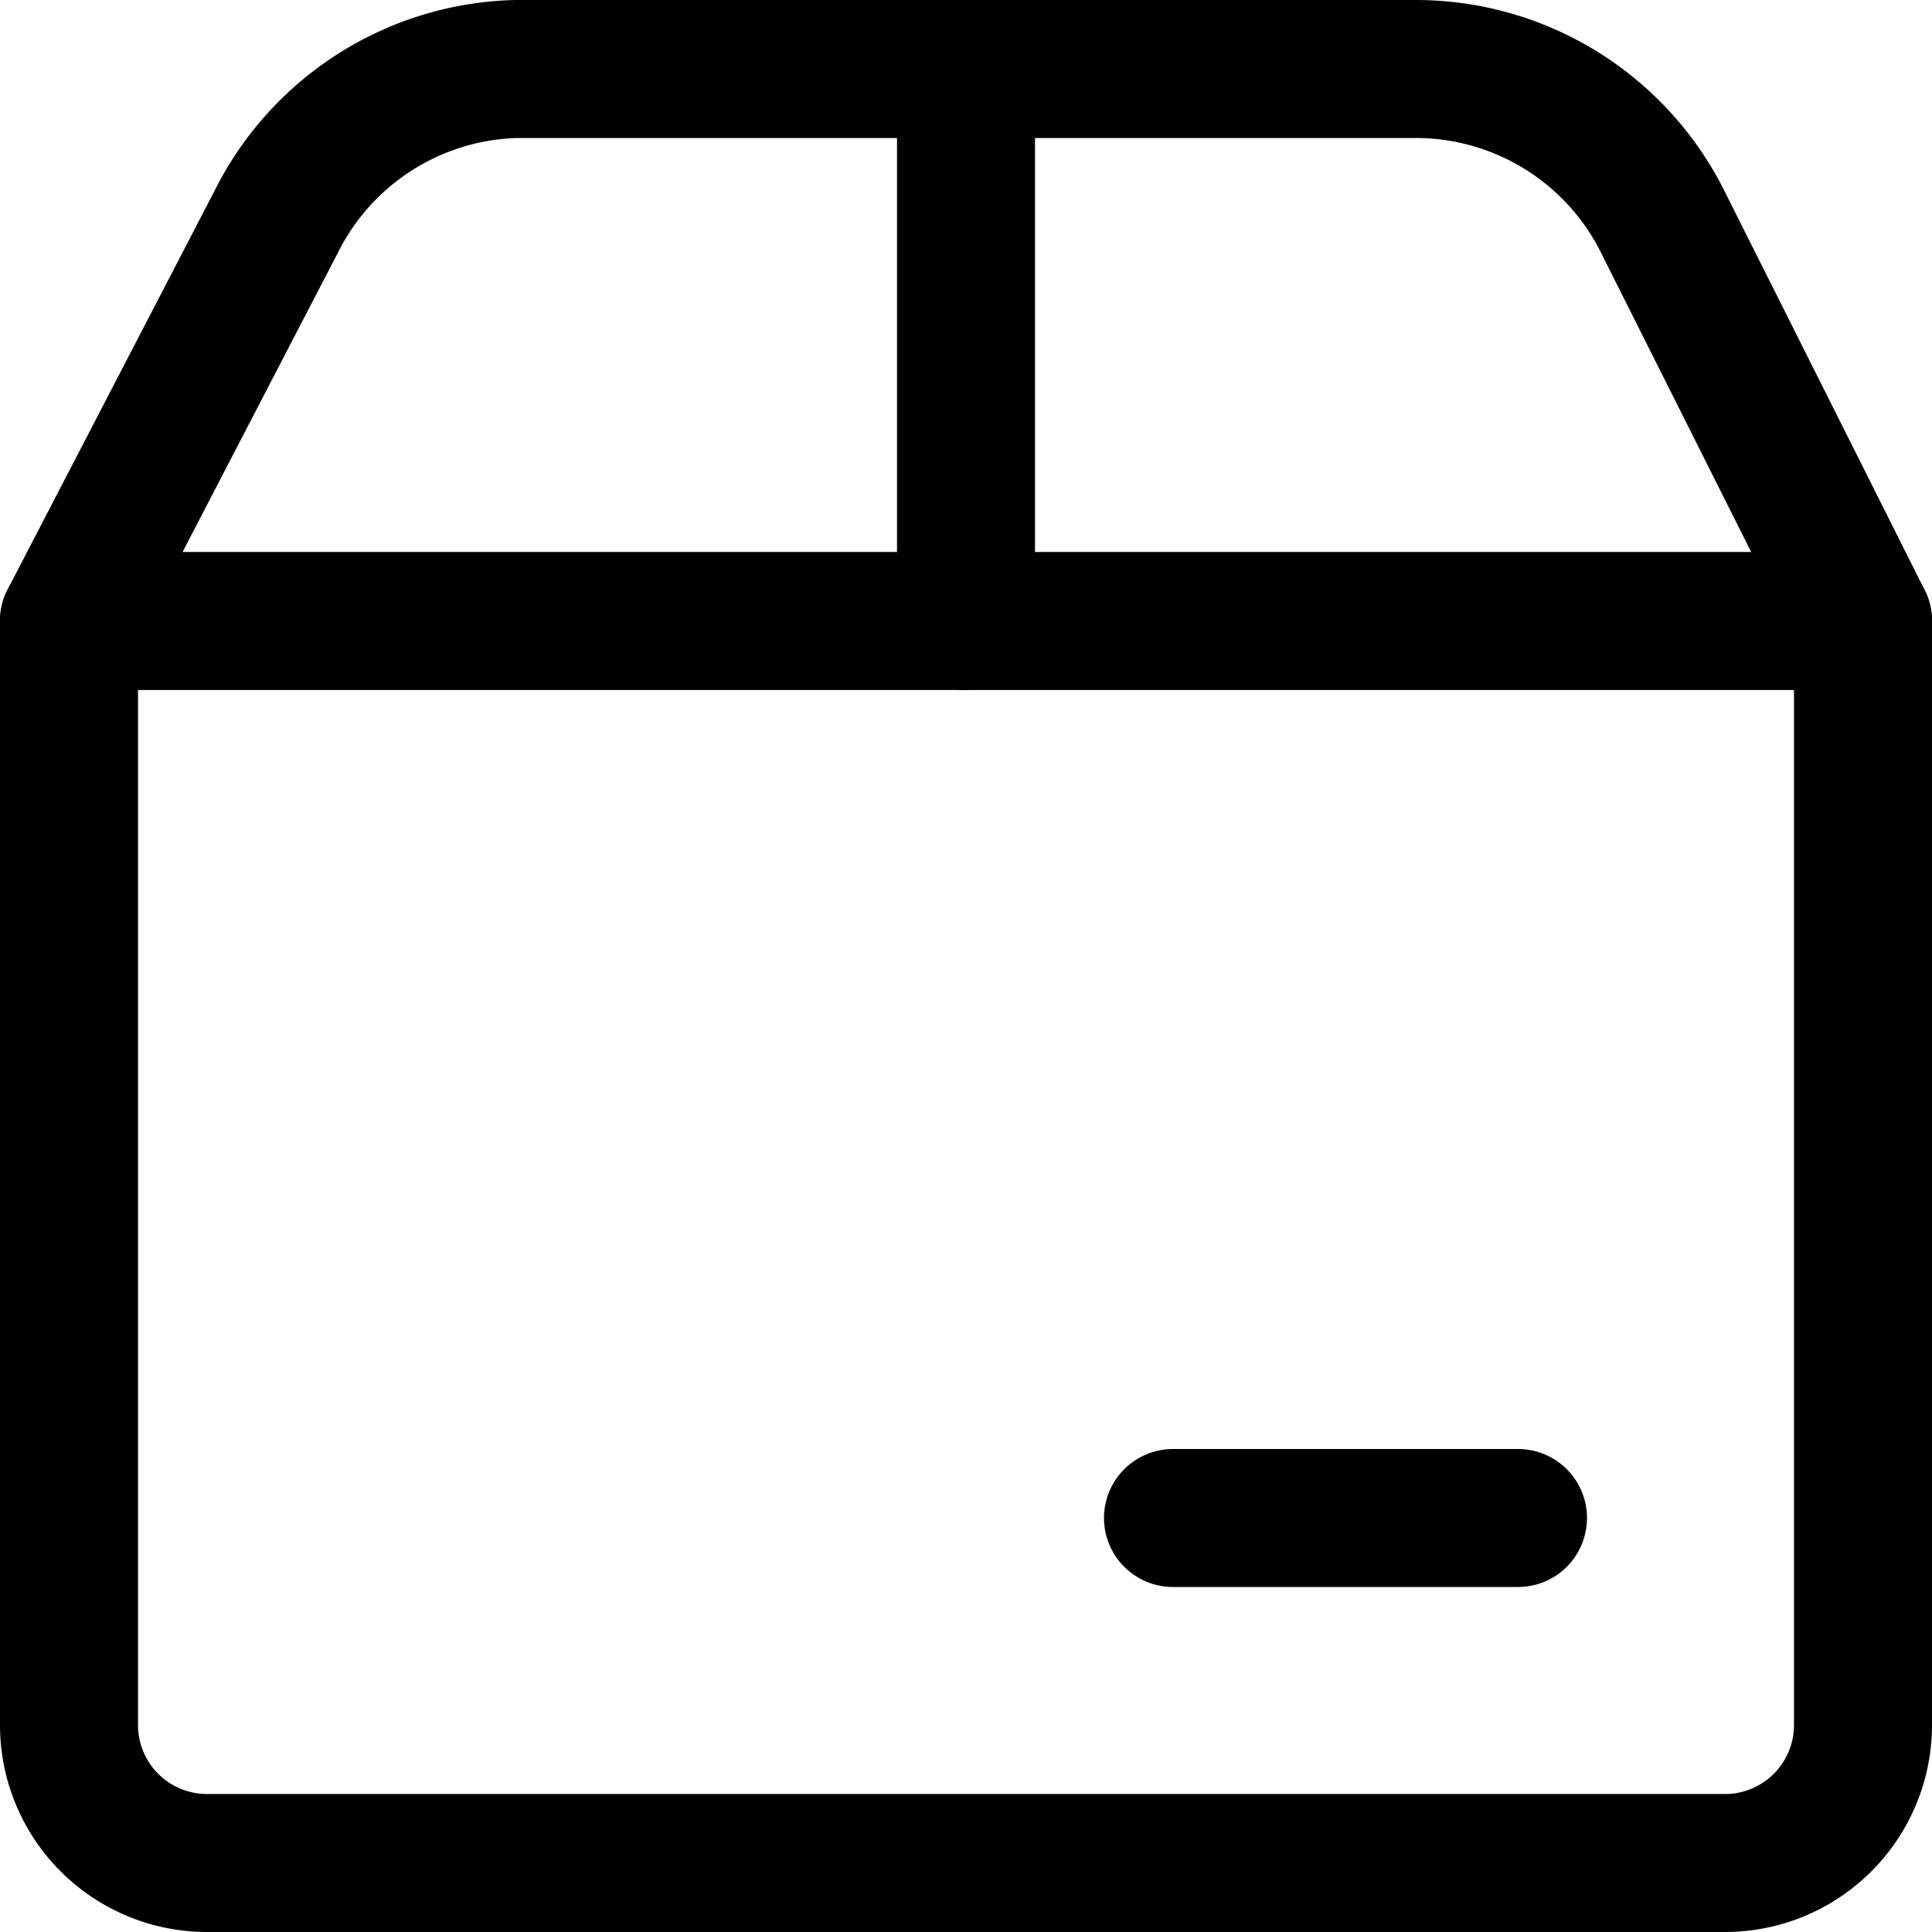
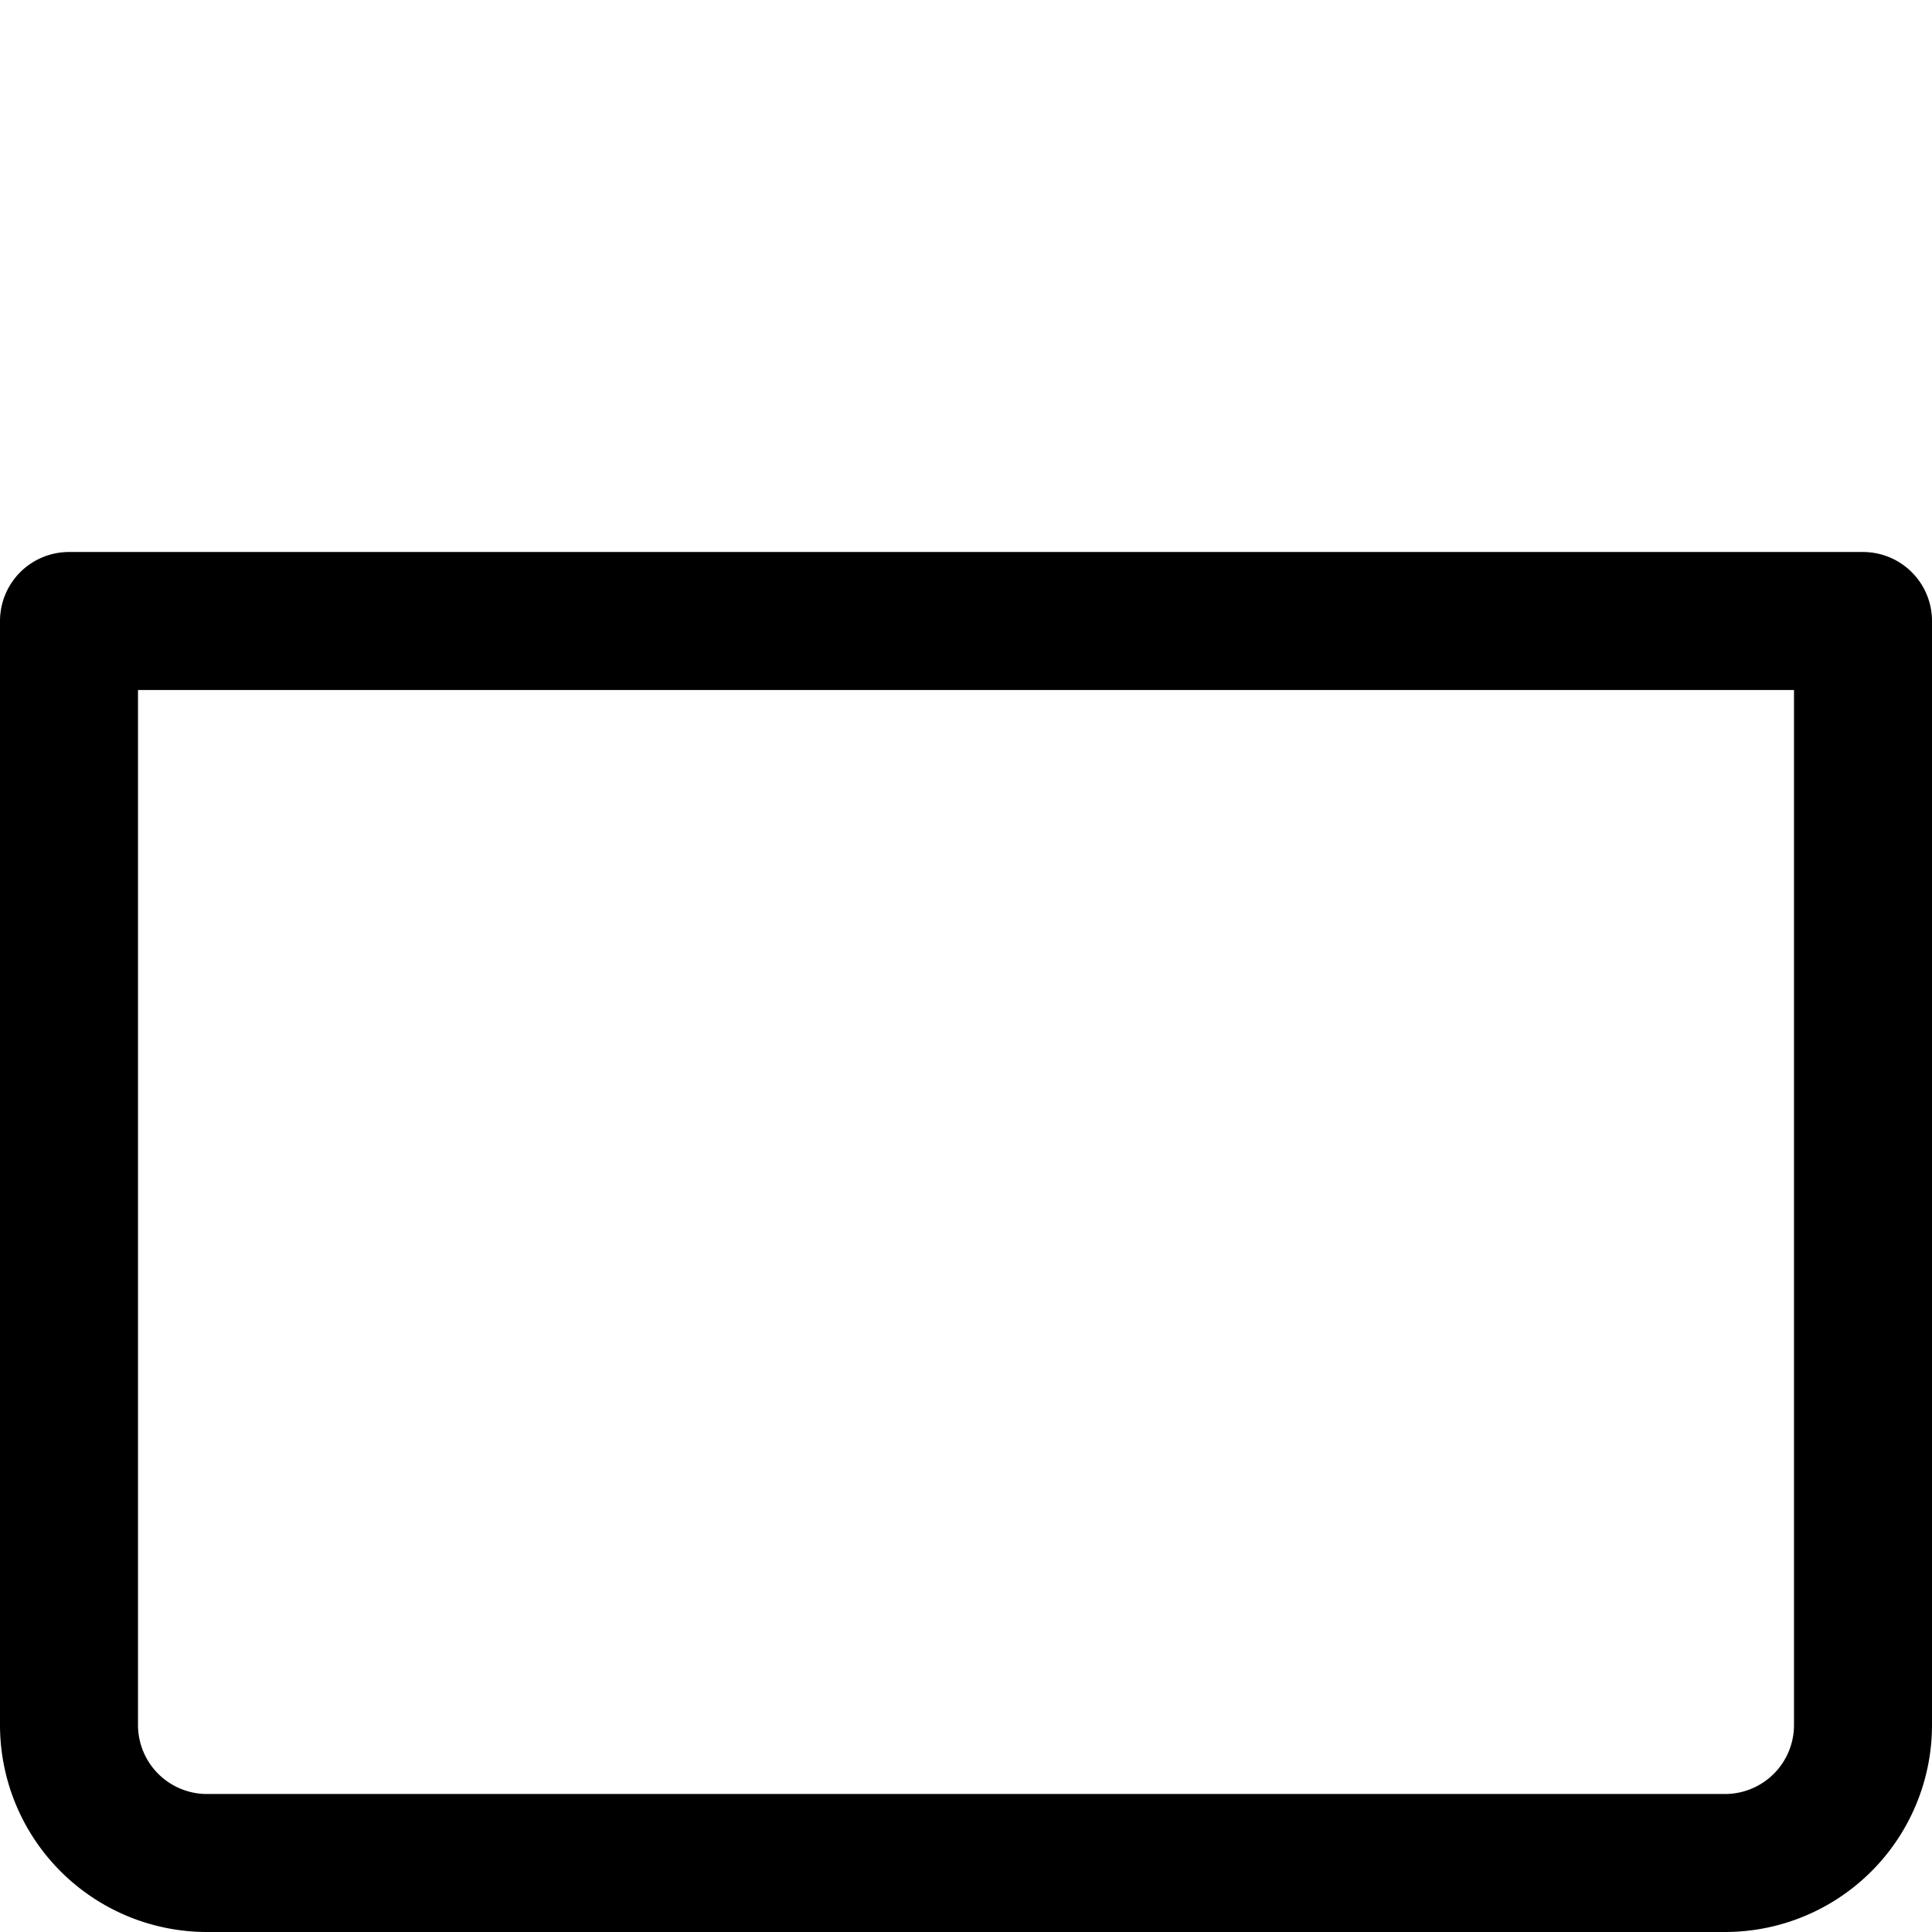
<svg xmlns="http://www.w3.org/2000/svg" viewBox="0 0 14 14">
  <g transform="matrix(1,0,0,1,0,0)">
    <g>
-       <line x1="7" y1="0.5" x2="7" y2="4.5" style="fill: none;stroke: #000000;stroke-linecap: round;stroke-linejoin: round" />
-       <line x1="8.5" y1="11" x2="11" y2="11" style="fill: none;stroke: #000000;stroke-linecap: round;stroke-linejoin: round" />
      <path d="M.5,4.5h13a0,0,0,0,1,0,0v8a1,1,0,0,1-1,1H1.5a1,1,0,0,1-1-1v-8A0,0,0,0,1,.5,4.5Z" style="fill: none;stroke: #000000;stroke-linecap: round;stroke-linejoin: round" />
-       <path d="M.5,4.5,2,1.61A2,2,0,0,1,3.74.5h6.52a2,2,0,0,1,1.79,1.11L13.5,4.5" style="fill: none;stroke: #000000;stroke-linecap: round;stroke-linejoin: round" />
    </g>
  </g>
</svg>